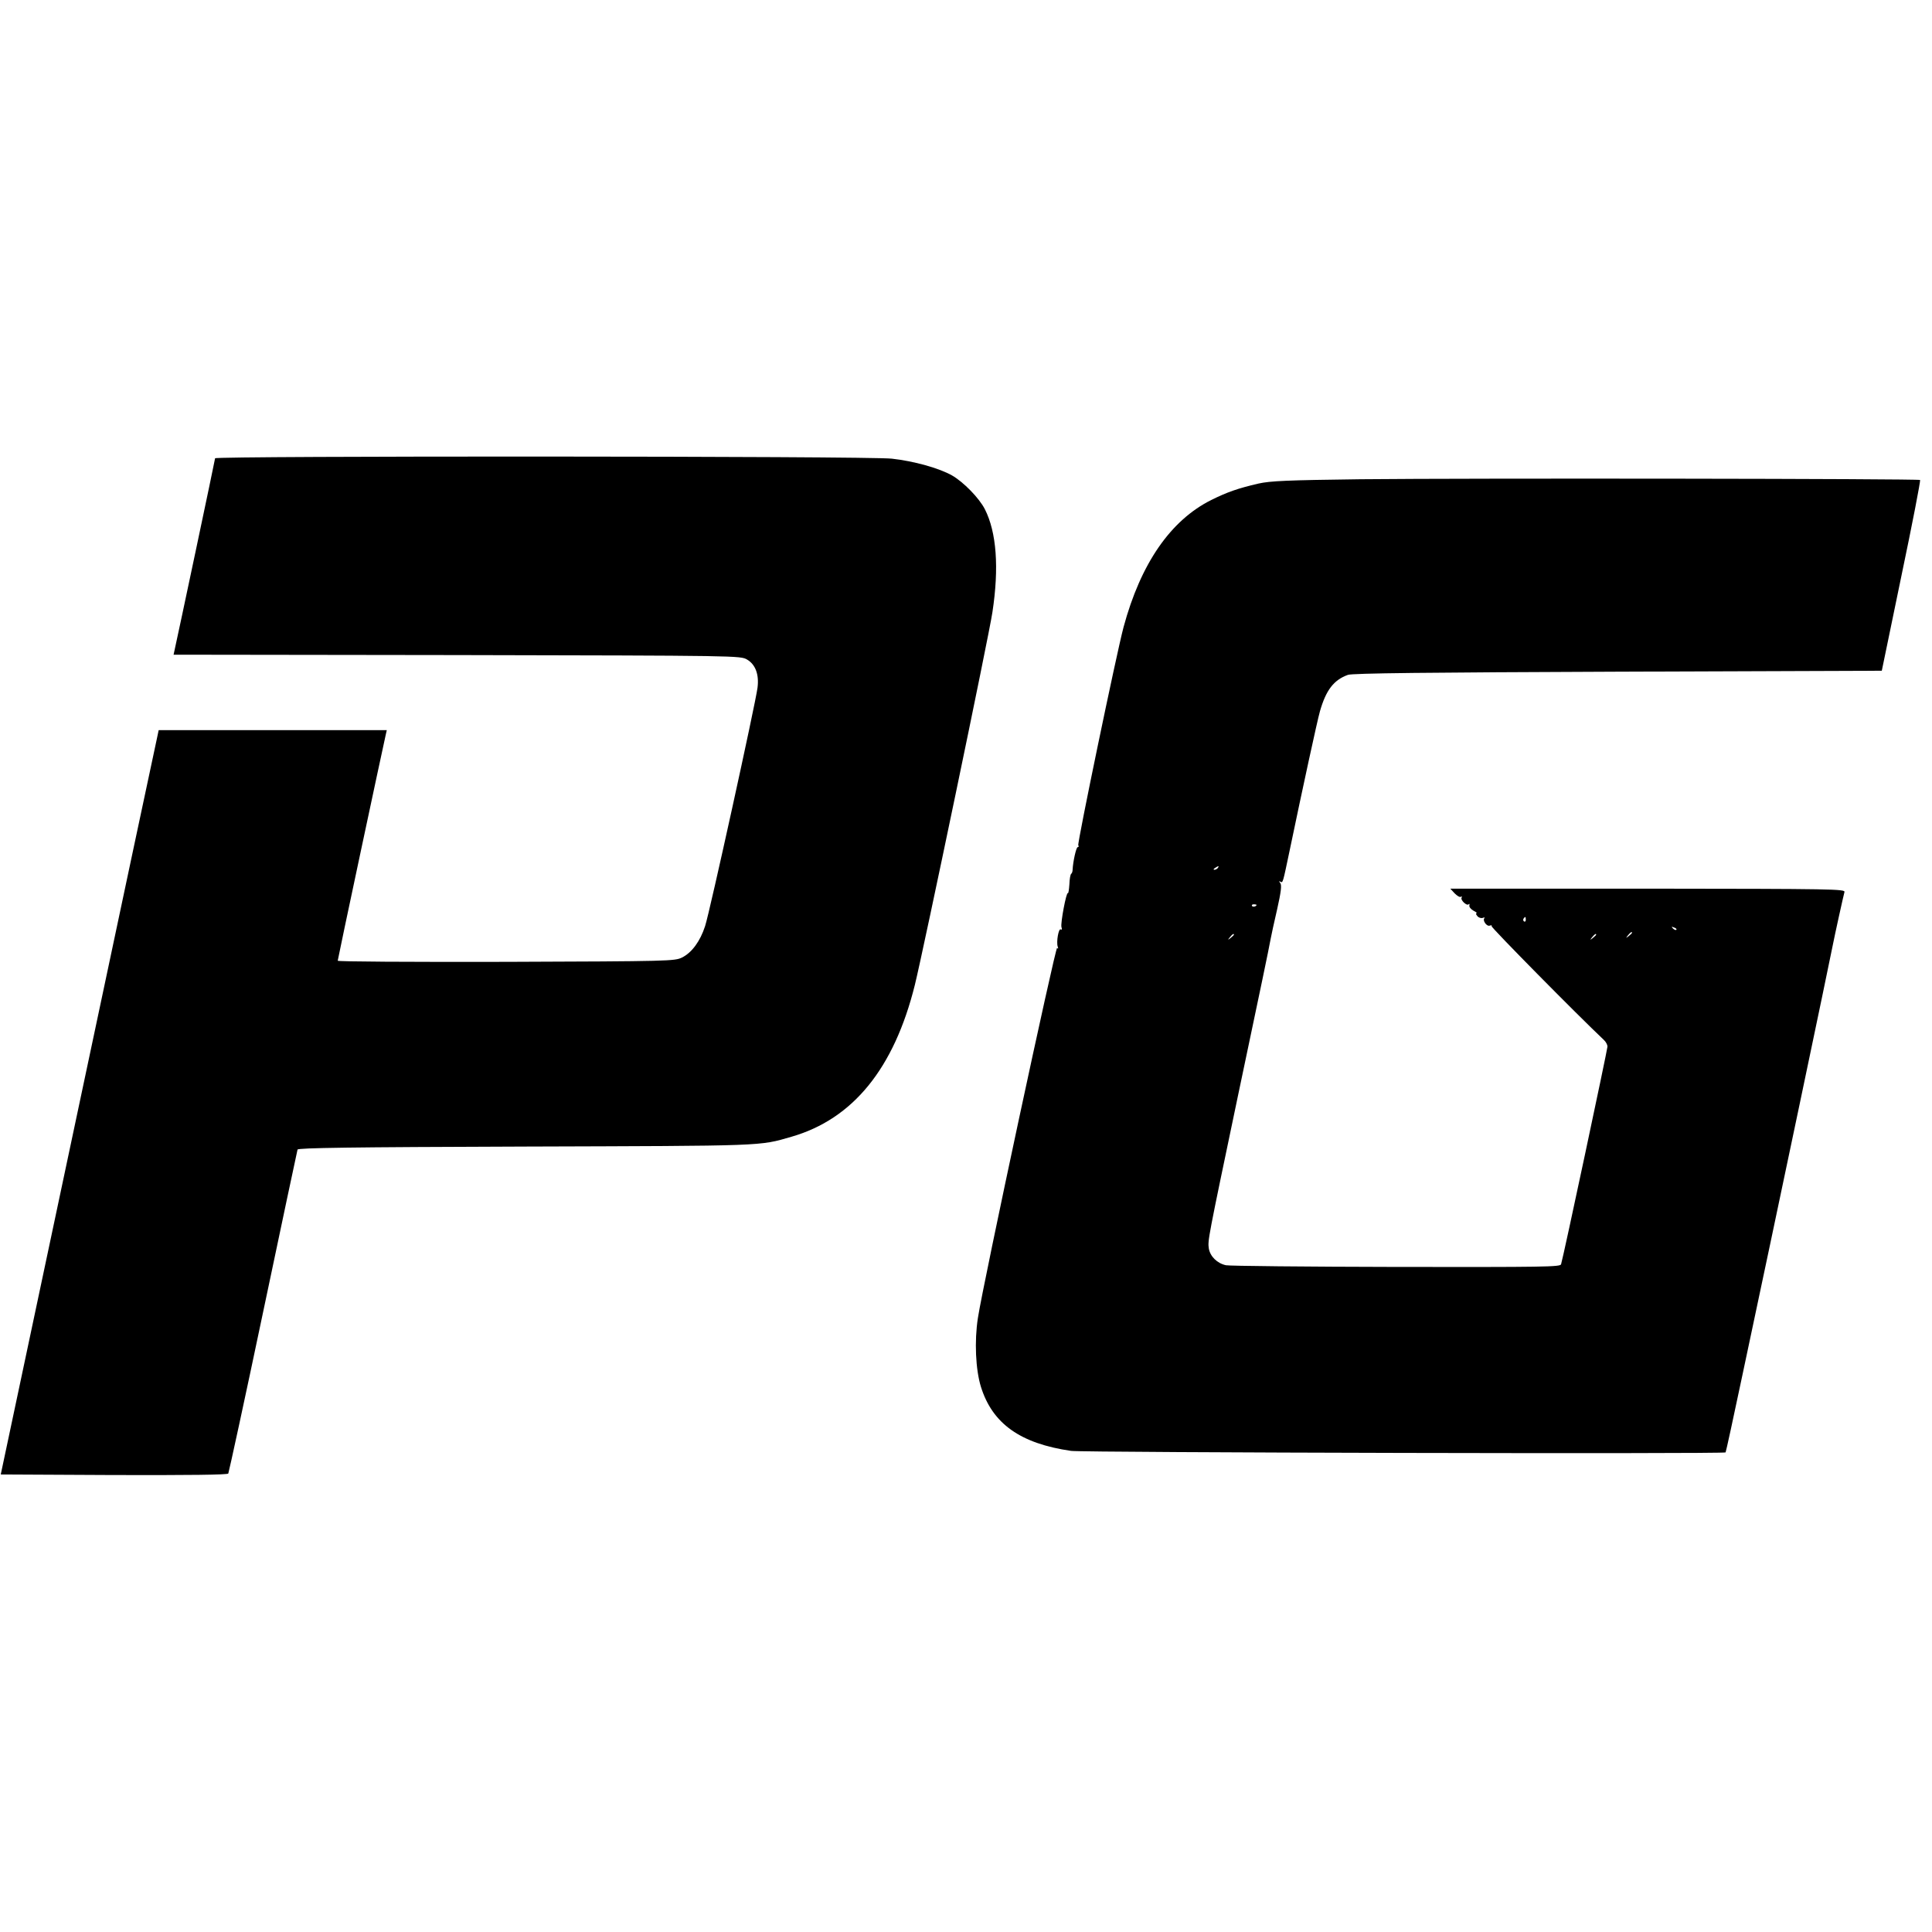
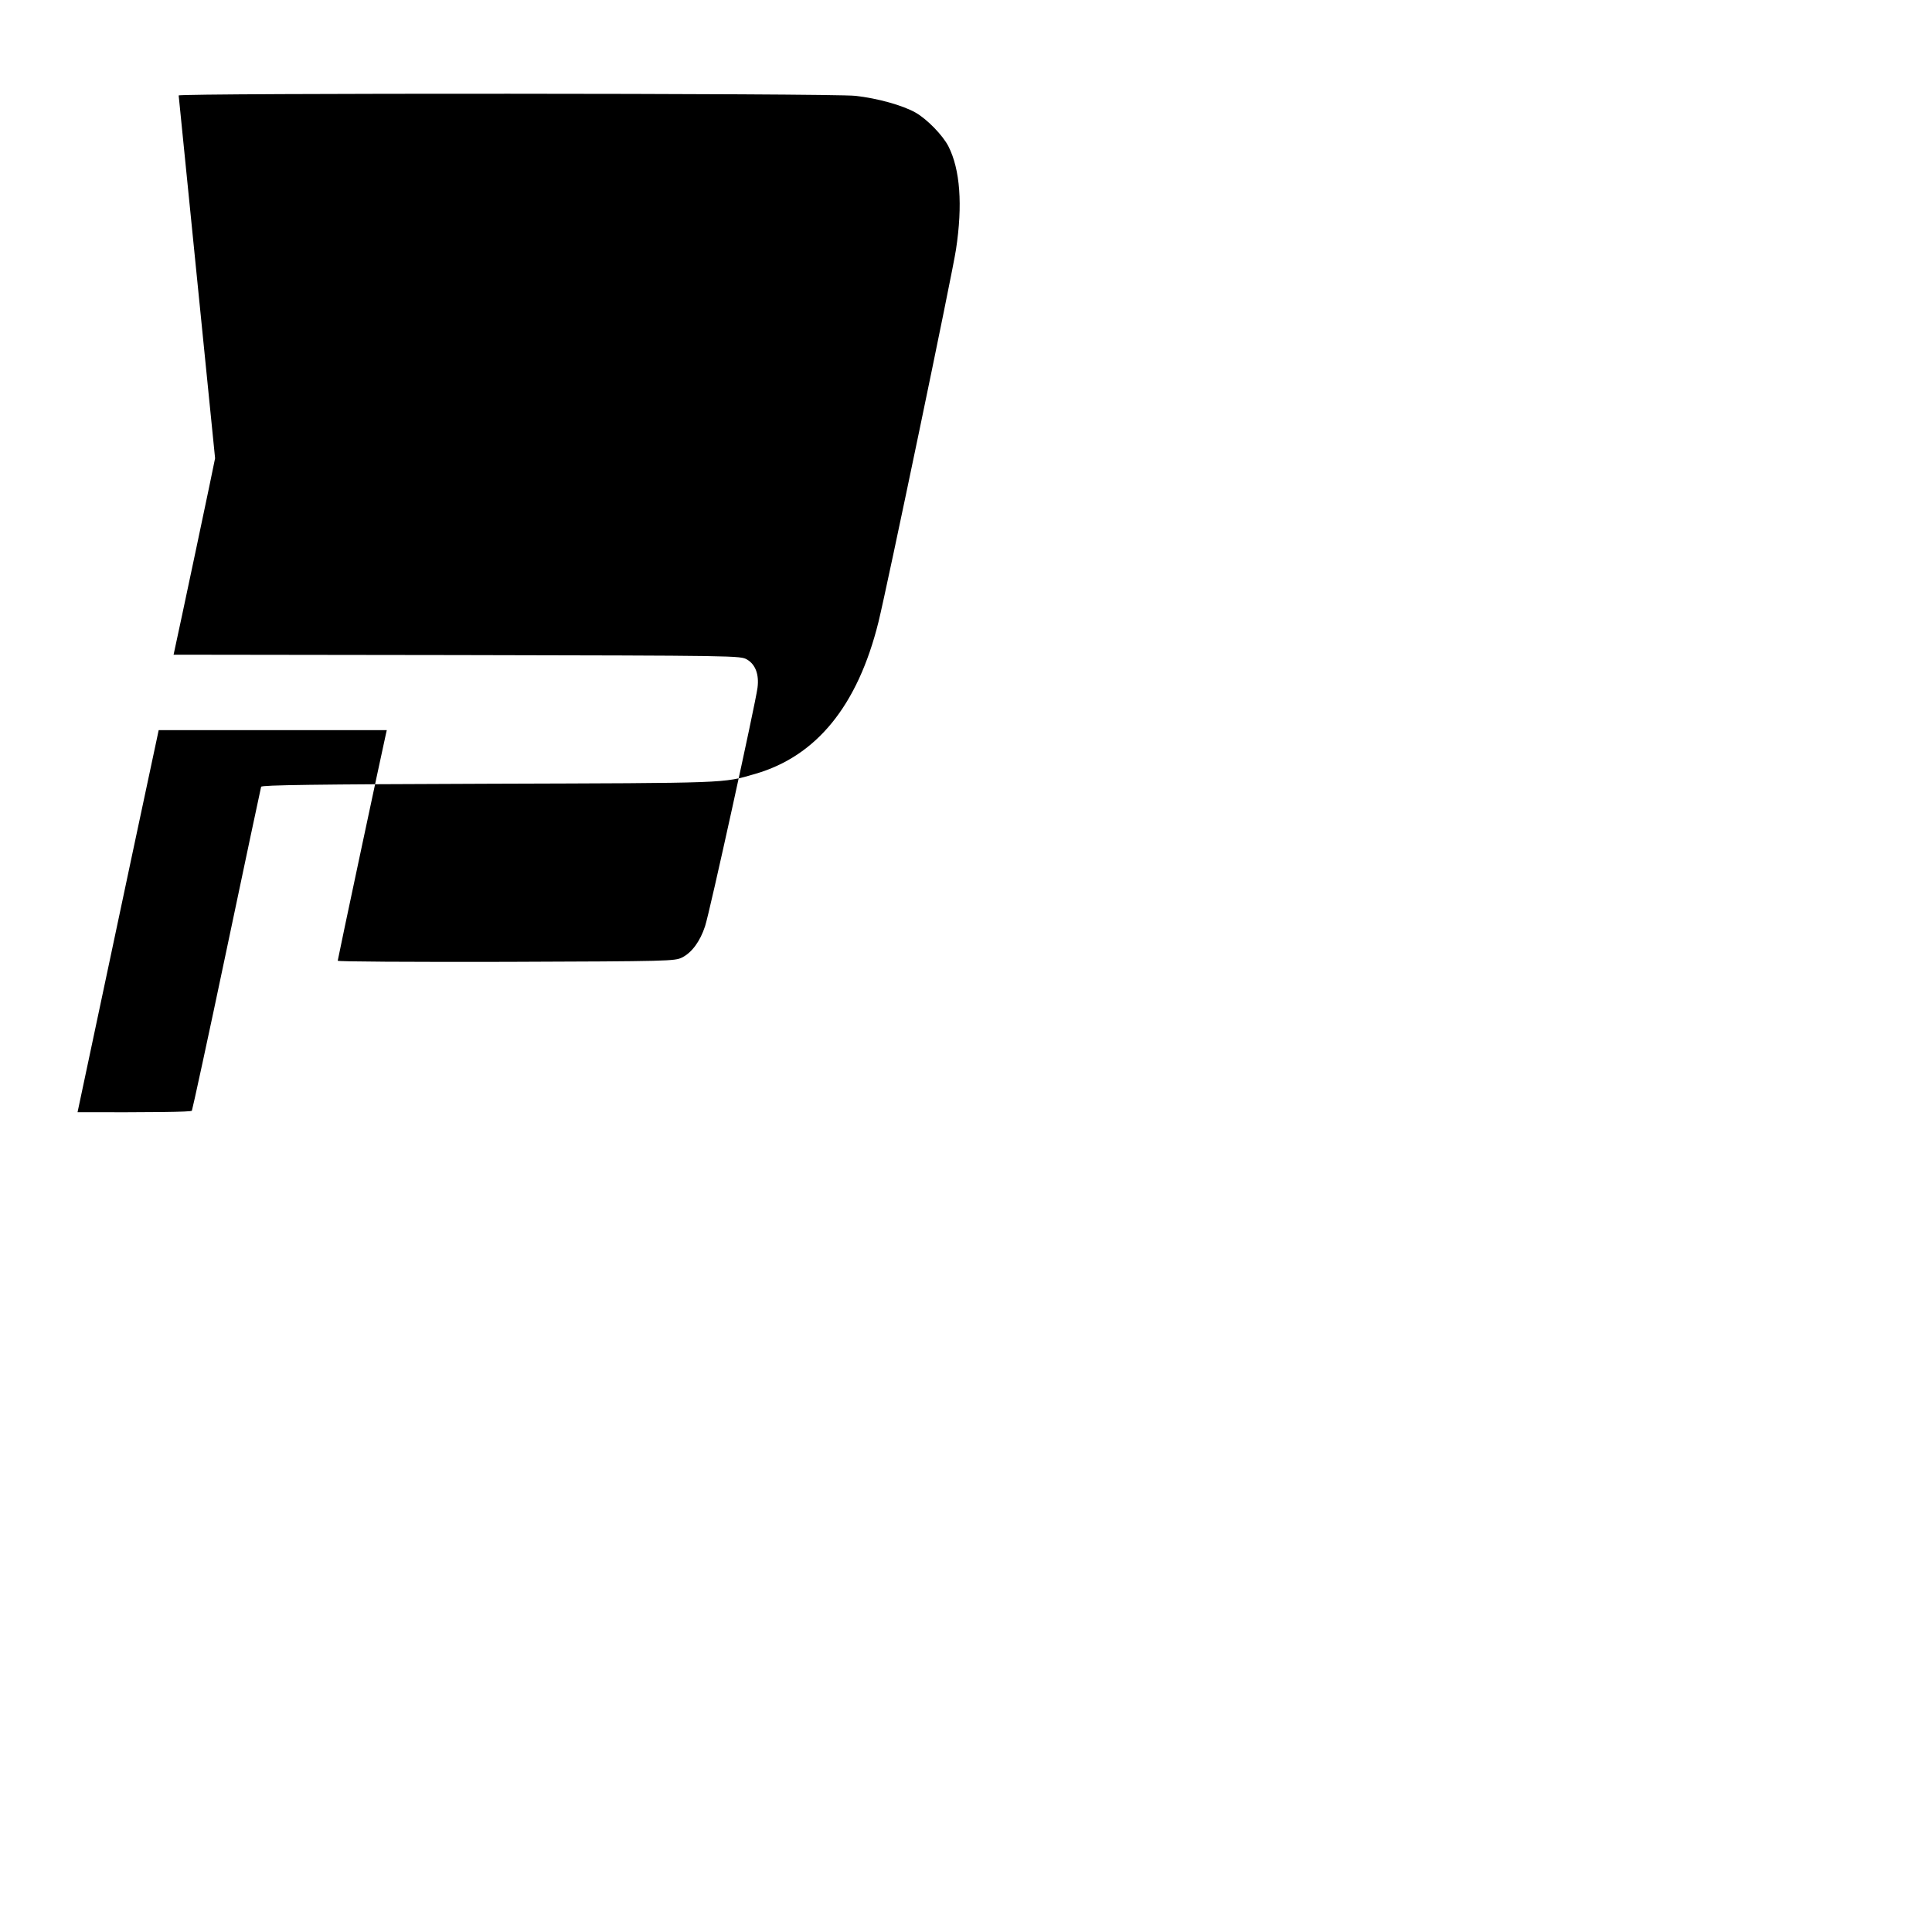
<svg xmlns="http://www.w3.org/2000/svg" version="1.0" width="1024pt" height="1024pt" viewBox="0 0 1024 1024" preserveAspectRatio="xMidYMid meet">
  <g transform="translate(0,1024) scale(0.1,-0.1)" fill="#000000" stroke="none">
-     <path d="M1140 7811 c0 -7 -201 -957 -215 -1018 l-5 -23 1502 -2 c1495 -3 1503 -3 1538 -24 44 -26 64 -79 55 -149 -10 -81 -254 -1193 -278 -1264 -26 -80 -70 -140 -122 -166 -39 -19 -63 -20 -932 -23 -515 -1 -893 1 -893 6 0 8 239 1130 255 1200 l5 22 -604 0 -605 0 -11 -52 c-7 -29 -195 -917 -419 -1973 l-407 -1920 600 -3 c396 -1 602 1 606 8 3 6 87 391 185 858 98 466 180 852 182 859 4 9 279 13 1206 16 1282 4 1239 2 1412 52 326 94 544 362 654 805 45 182 393 1852 411 1975 36 236 22 424 -40 546 -30 59 -113 144 -174 179 -69 39 -202 76 -319 89 -119 14 -3587 15 -3587 2z" />
-     <path d="M7215 7700 c-395 -5 -482 -9 -545 -23 -108 -25 -165 -45 -250 -87 -216 -108 -374 -337 -465 -674 -38 -143 -246 -1146 -240 -1156 4 -6 2 -10 -3 -10 -8 0 -25 -77 -27 -120 0 -8 -3 -18 -7 -21 -5 -3 -9 -28 -10 -56 -2 -28 -5 -49 -8 -47 -8 9 -40 -160 -34 -180 4 -11 2 -16 -4 -12 -11 7 -24 -65 -16 -91 4 -11 3 -14 -3 -7 -8 12 -392 -1778 -420 -1962 -19 -123 -12 -273 16 -364 61 -196 209 -301 478 -340 66 -9 3460 -17 3469 -8 2 2 42 186 89 409 183 860 462 2190 479 2279 9 47 57 265 62 282 5 16 -56 17 -1042 18 l-1047 0 23 -25 c13 -13 27 -22 33 -18 6 3 7 1 4 -4 -8 -13 27 -46 37 -36 4 5 6 2 4 -6 -2 -8 8 -20 22 -28 14 -7 21 -13 16 -13 -5 0 -3 -7 4 -15 7 -9 20 -13 29 -10 8 3 12 3 9 -1 -12 -12 12 -46 28 -40 8 3 13 2 10 -3 -4 -6 455 -471 595 -603 11 -10 19 -26 19 -35 0 -15 -234 -1117 -246 -1154 -4 -14 -89 -15 -872 -14 -477 1 -884 5 -904 9 -47 10 -84 47 -91 89 -6 43 -6 43 153 802 130 617 161 765 175 840 3 17 18 86 34 155 21 93 25 129 17 139 -8 11 -8 13 0 8 14 -8 13 -8 49 163 71 341 147 691 161 740 32 112 73 166 148 193 22 9 426 13 1430 17 l1400 5 104 503 c58 276 102 505 99 508 -7 7 -2388 10 -2962 4z m-760 -2060 c-3 -5 -12 -10 -18 -10 -7 0 -6 4 3 10 19 12 23 12 15 0z m205 -196 c0 -8 -19 -13 -24 -6 -3 5 1 9 9 9 8 0 15 -2 15 -3z m1427 -79 c0 -8 -4 -12 -9 -9 -5 3 -6 10 -3 15 9 13 12 11 12 -6z m798 -53 c-3 -3 -11 0 -18 7 -9 10 -8 11 6 5 10 -3 15 -9 12 -12z m-235 -16 c0 -2 -8 -10 -17 -17 -16 -13 -17 -12 -4 4 13 16 21 21 21 13z m-2110 -10 c0 -2 -8 -10 -17 -17 -16 -13 -17 -12 -4 4 13 16 21 21 21 13z m1920 0 c0 -2 -8 -10 -17 -17 -16 -13 -17 -12 -4 4 13 16 21 21 21 13z" />
+     <path d="M1140 7811 c0 -7 -201 -957 -215 -1018 l-5 -23 1502 -2 c1495 -3 1503 -3 1538 -24 44 -26 64 -79 55 -149 -10 -81 -254 -1193 -278 -1264 -26 -80 -70 -140 -122 -166 -39 -19 -63 -20 -932 -23 -515 -1 -893 1 -893 6 0 8 239 1130 255 1200 l5 22 -604 0 -605 0 -11 -52 c-7 -29 -195 -917 -419 -1973 c396 -1 602 1 606 8 3 6 87 391 185 858 98 466 180 852 182 859 4 9 279 13 1206 16 1282 4 1239 2 1412 52 326 94 544 362 654 805 45 182 393 1852 411 1975 36 236 22 424 -40 546 -30 59 -113 144 -174 179 -69 39 -202 76 -319 89 -119 14 -3587 15 -3587 2z" />
  </g>
</svg>